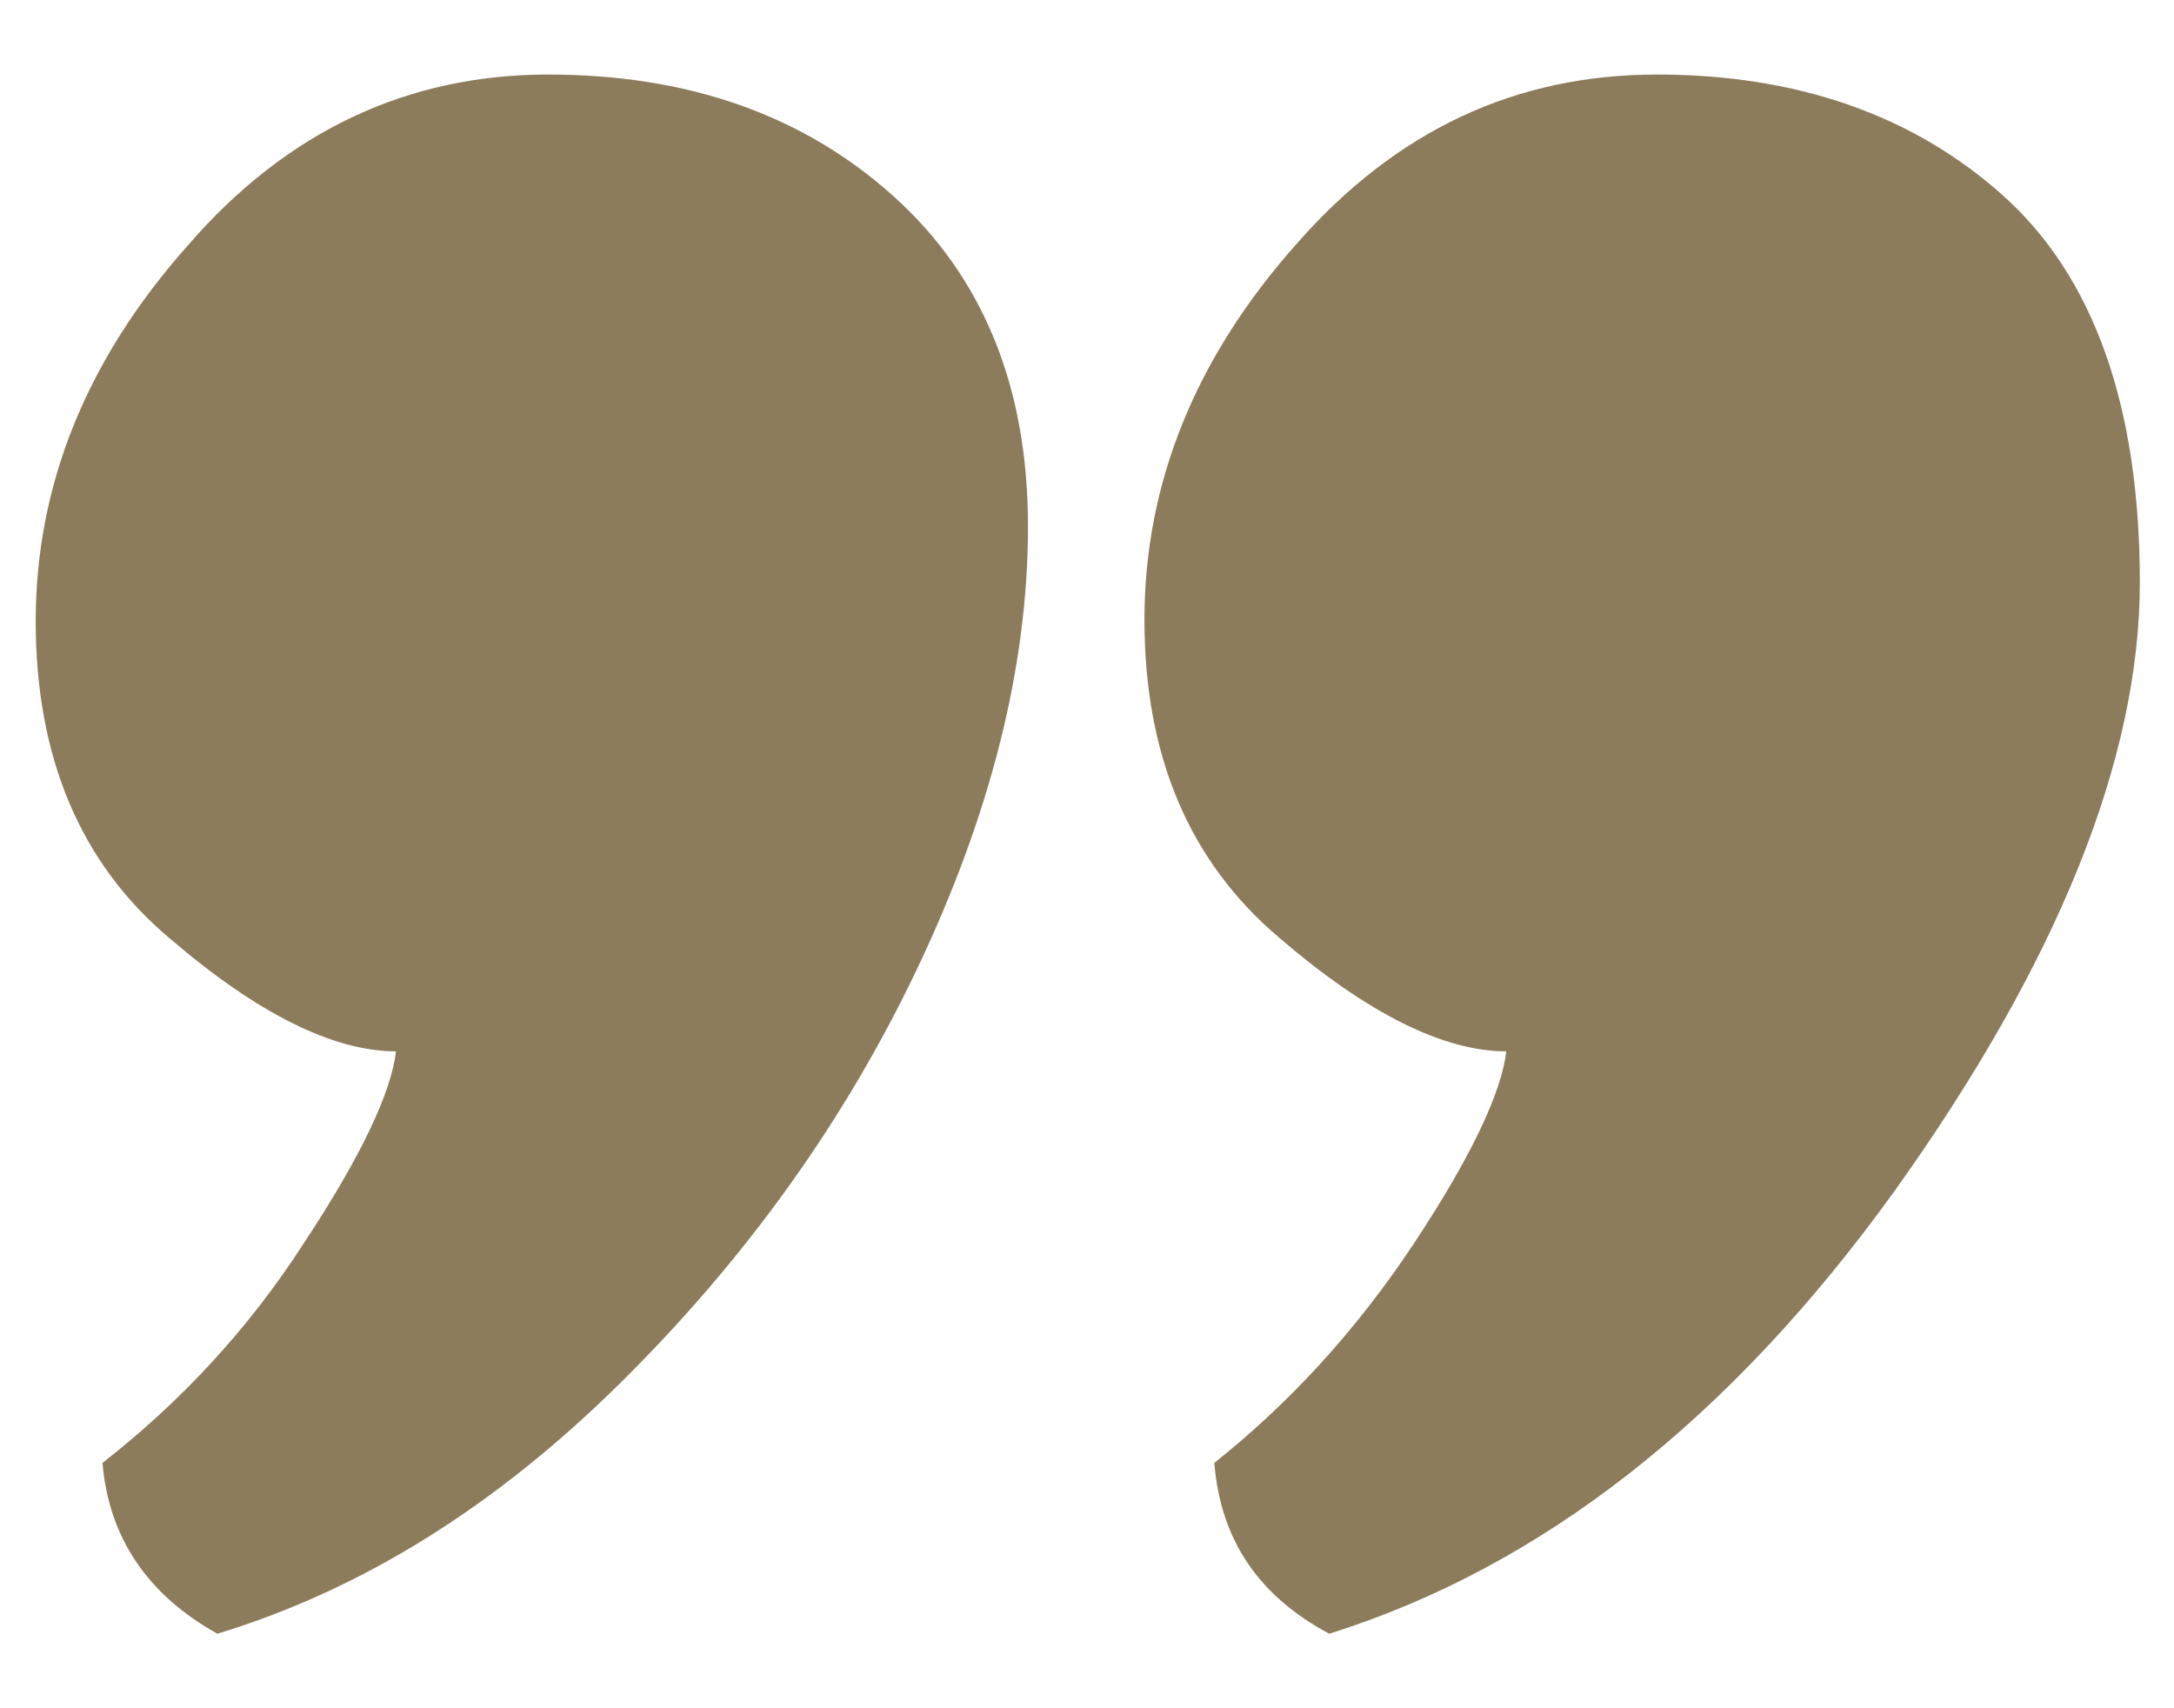
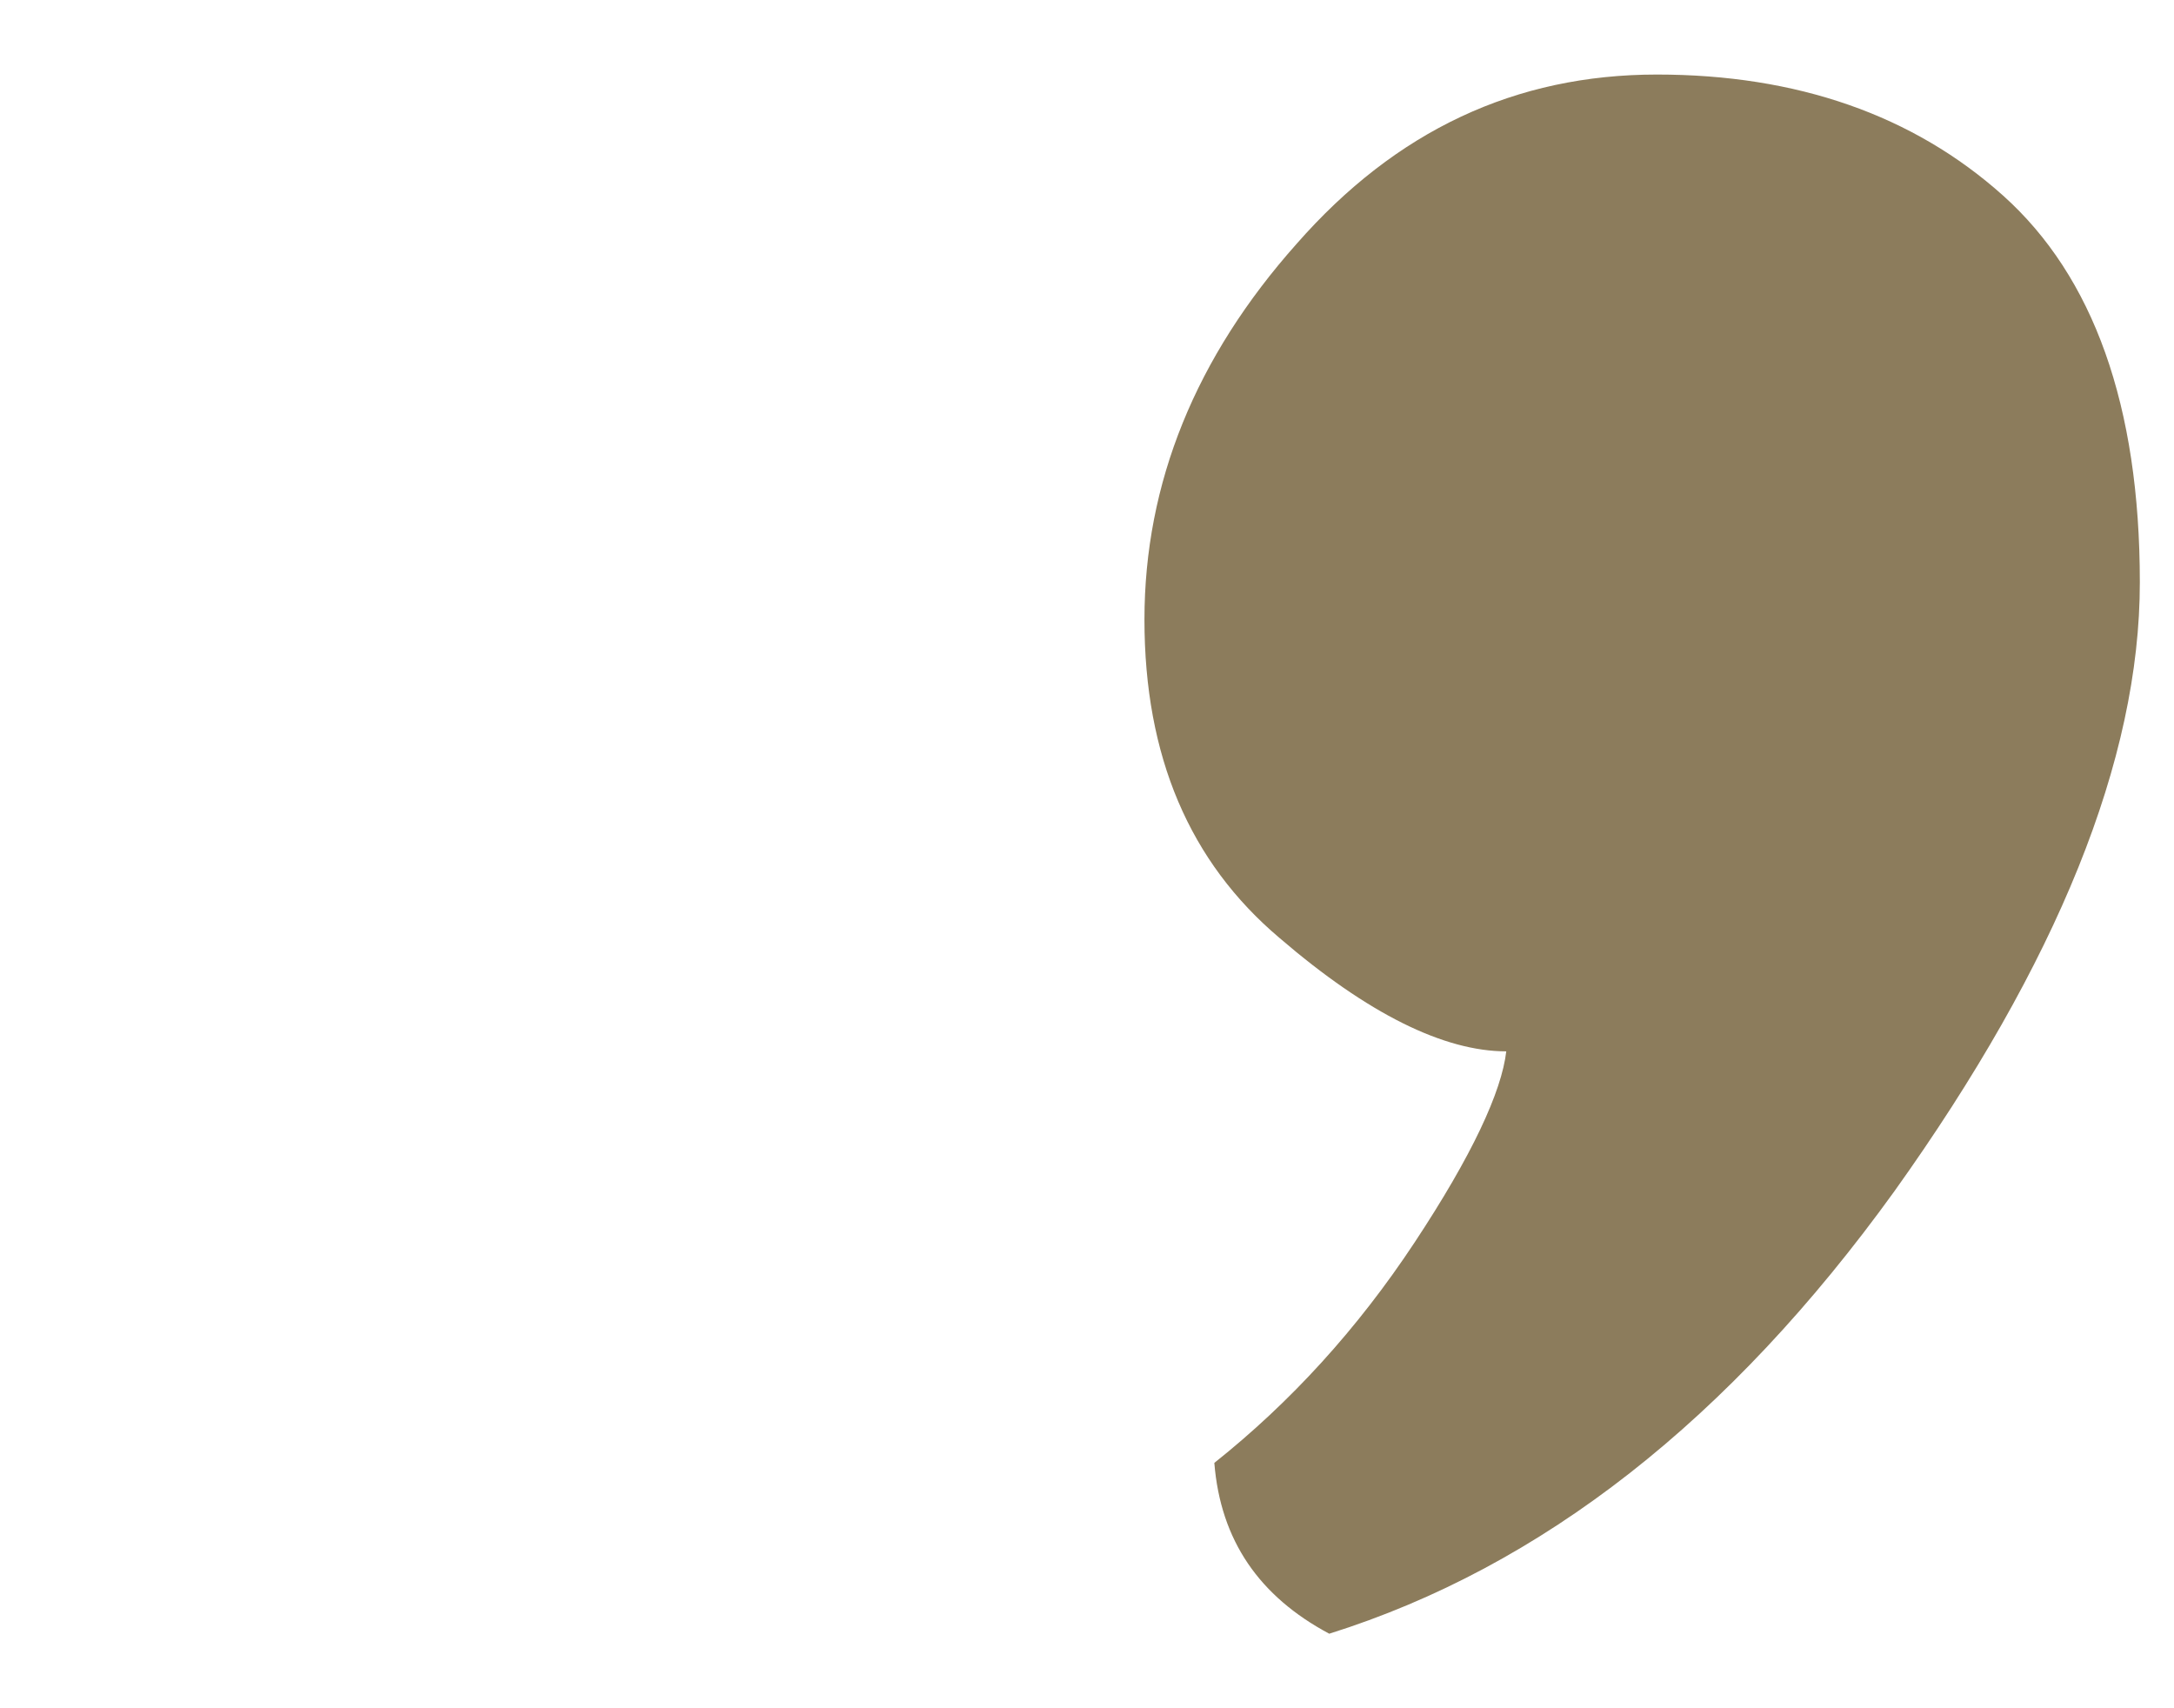
<svg xmlns="http://www.w3.org/2000/svg" id="Слой_1" x="0px" y="0px" width="140px" height="110px" viewBox="0 0 140 110" style="enable-background:new 0 0 140 110;" xml:space="preserve">
  <style type="text/css"> .st0{fill:#8C7C5C;} </style>
-   <path class="st0" d="M35.3,4.8c9,0,16.4,2.6,22.2,7.8c5.8,5.2,8.7,12.3,8.7,21.3c0,9-2.4,18.5-7.1,28.4C54.4,72.2,48,81.1,39.9,89.1 c-8.1,8-16.7,13.3-25.9,16.1c-4.5-2.5-7-6.2-7.4-11c5-3.9,9.4-8.6,13-14.2c3.7-5.6,5.6-9.7,5.9-12.3c-4,0-8.9-2.4-14.6-7.3 C5.2,55.6,2.3,48.8,2.3,40c0-8.8,3.3-16.9,9.8-24.2C18.5,8.4,26.3,4.8,35.3,4.8z" />
  <path class="st0" d="M106.7,4.8c9,0,16.5,2.6,22.3,7.8c5.8,5.2,8.8,13.5,8.8,24.9c0,11.4-5.3,24.5-15.8,39.2 c-10.6,14.7-22.7,24.2-36.4,28.5c-4.5-2.4-7-6-7.4-11c4.9-3.9,9.2-8.6,12.9-14.2c3.7-5.6,5.6-9.7,5.9-12.3c-4,0-8.9-2.4-14.6-7.3 c-5.8-4.9-8.7-11.7-8.7-20.5c0-8.8,3.3-16.9,9.8-24.2C89.9,8.4,97.6,4.8,106.7,4.8z" />
</svg>